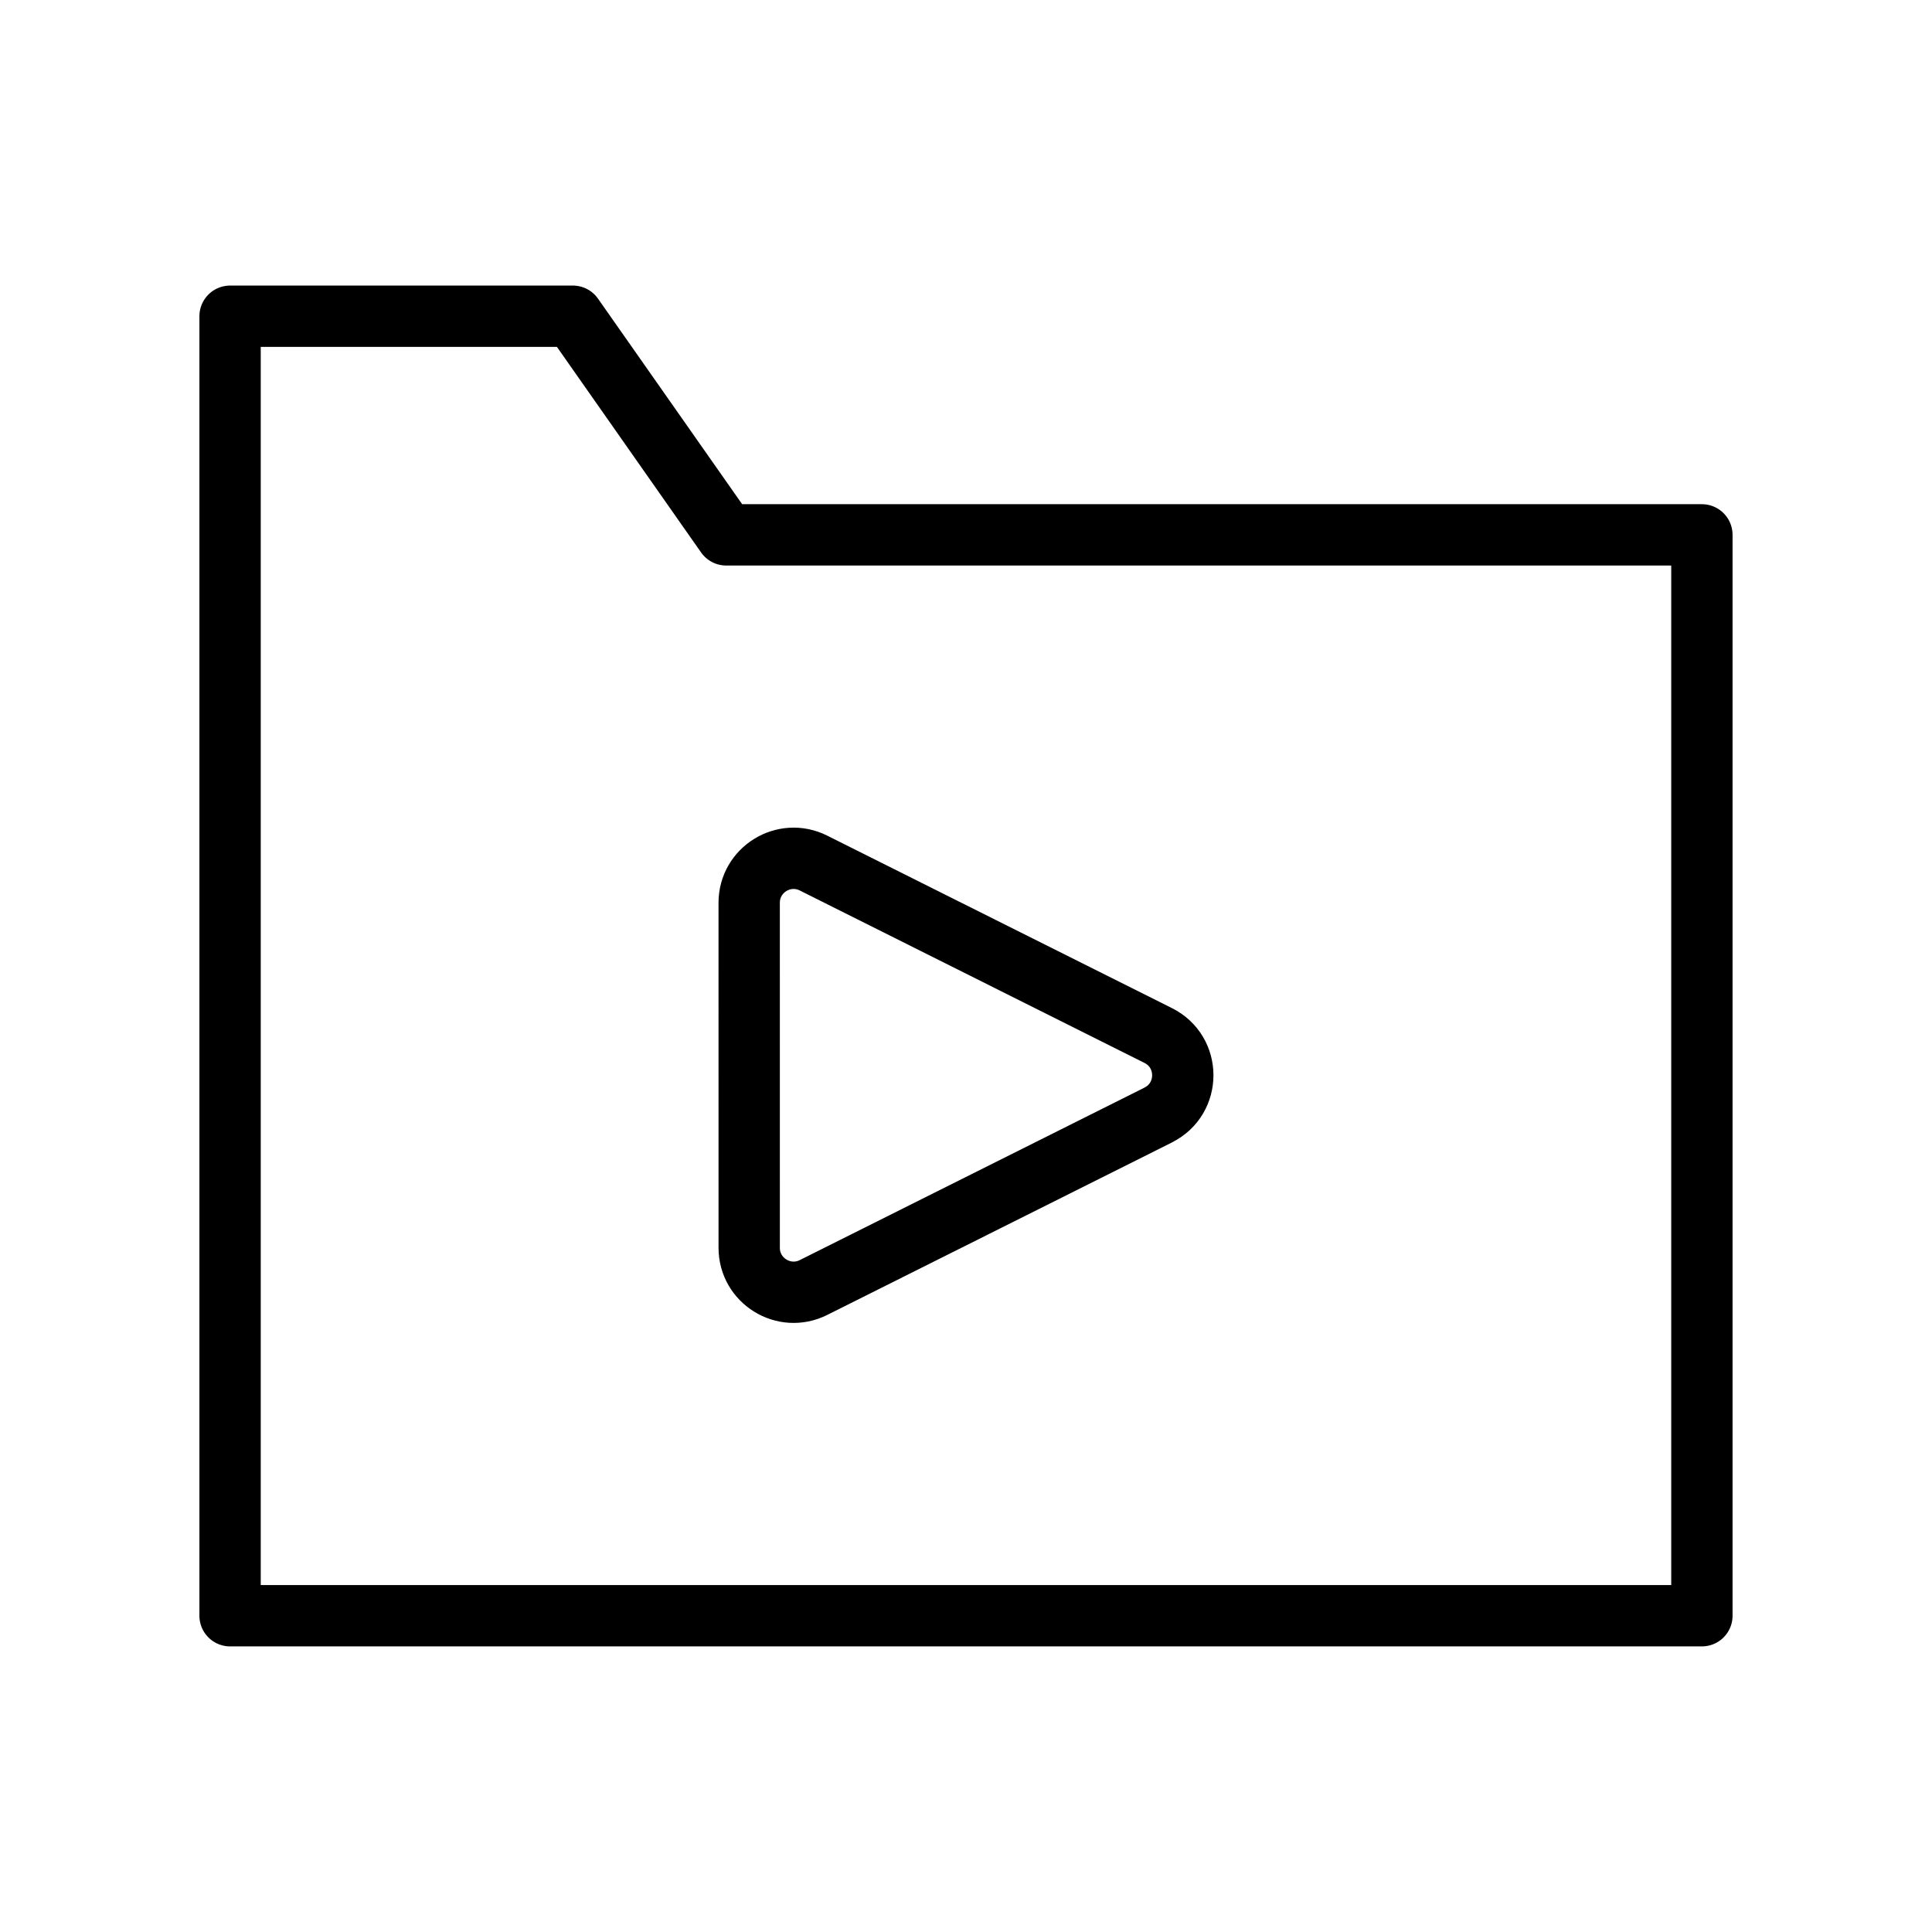
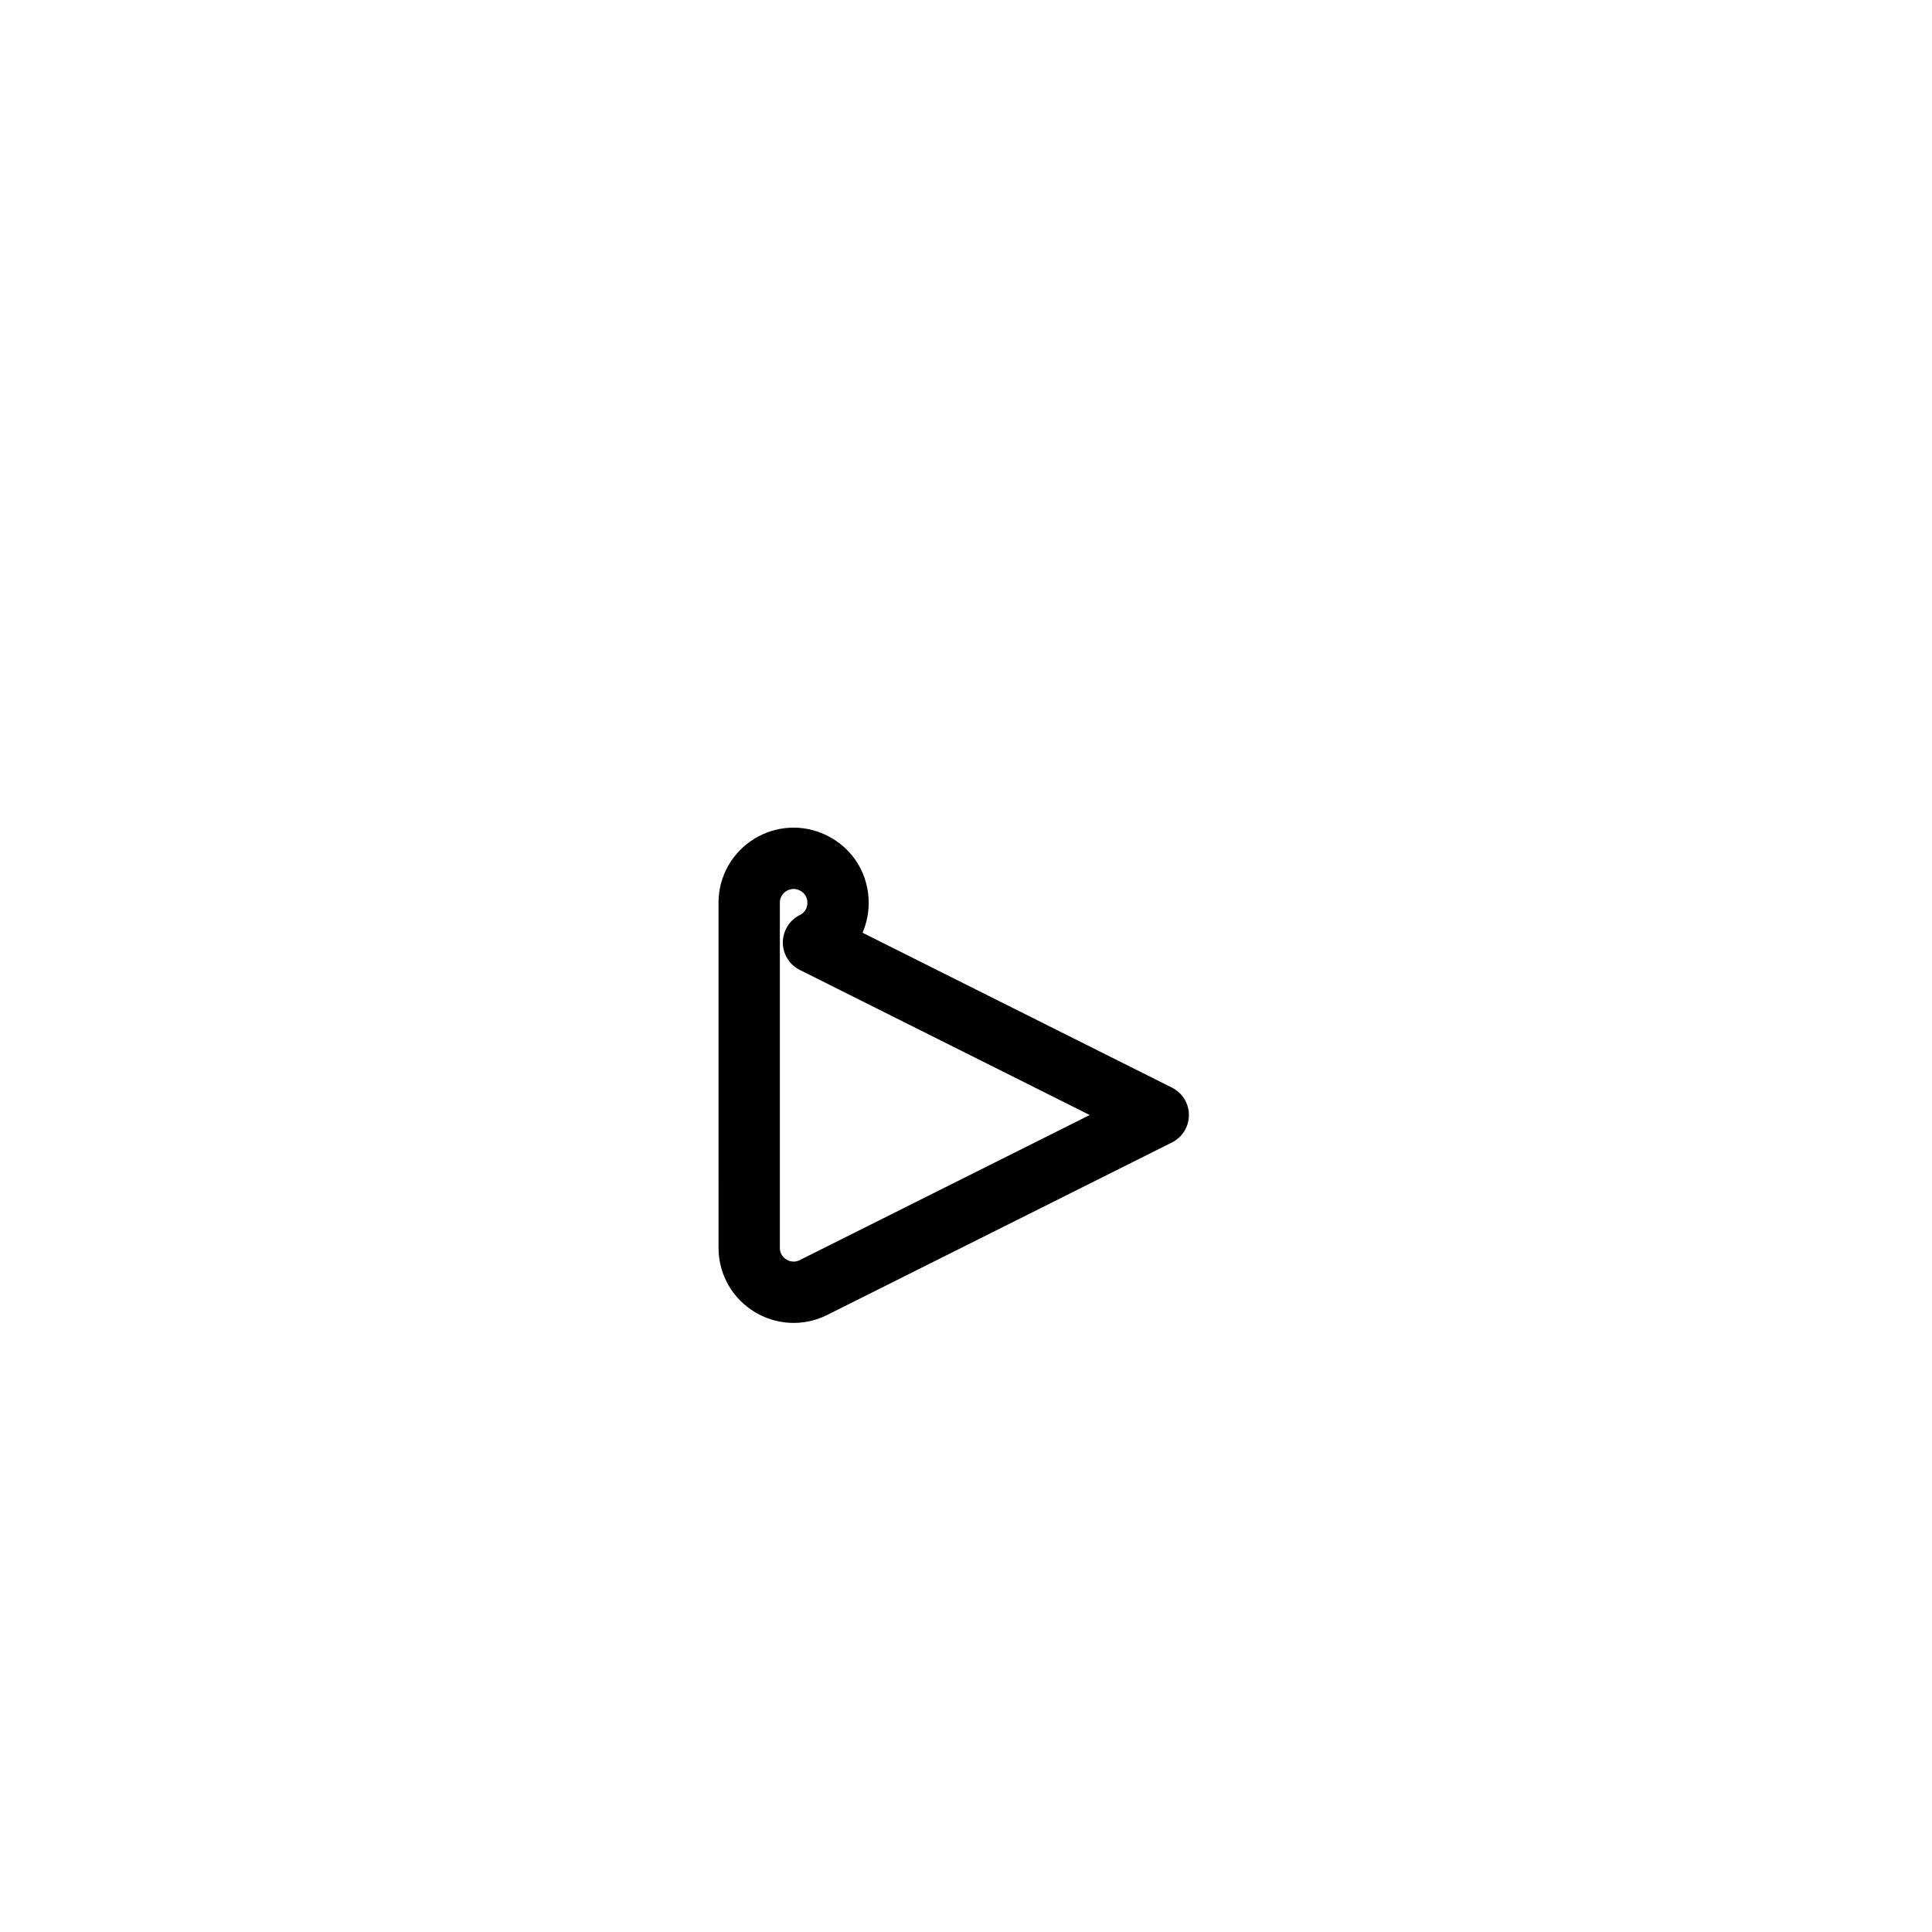
<svg xmlns="http://www.w3.org/2000/svg" width="800px" height="800px" version="1.1" viewBox="144 144 512 512">
  <g fill="none" stroke="#000000" stroke-linecap="round" stroke-linejoin="round" stroke-miterlimit="10" stroke-width="2">
-     <path transform="matrix(8.126 0 0 8.126 148.09 148.09)" d="m55 16.94v35.25h-48v-42.38h11.18l5 7.13z" />
-     <path transform="matrix(8.126 0 0 8.126 148.09 148.09)" d="m37.27 35.861-11.243 5.625c-0.963 0.482-2.097-0.219-2.097-1.296l-4.81e-4 -11.251c0-1.077 1.133-1.778 2.097-1.296l11.243 5.625c1.068 0.534 1.068 2.057 4.8e-4 2.591z" />
+     <path transform="matrix(8.126 0 0 8.126 148.09 148.09)" d="m37.27 35.861-11.243 5.625c-0.963 0.482-2.097-0.219-2.097-1.296l-4.81e-4 -11.251c0-1.077 1.133-1.778 2.097-1.296c1.068 0.534 1.068 2.057 4.8e-4 2.591z" />
  </g>
</svg>